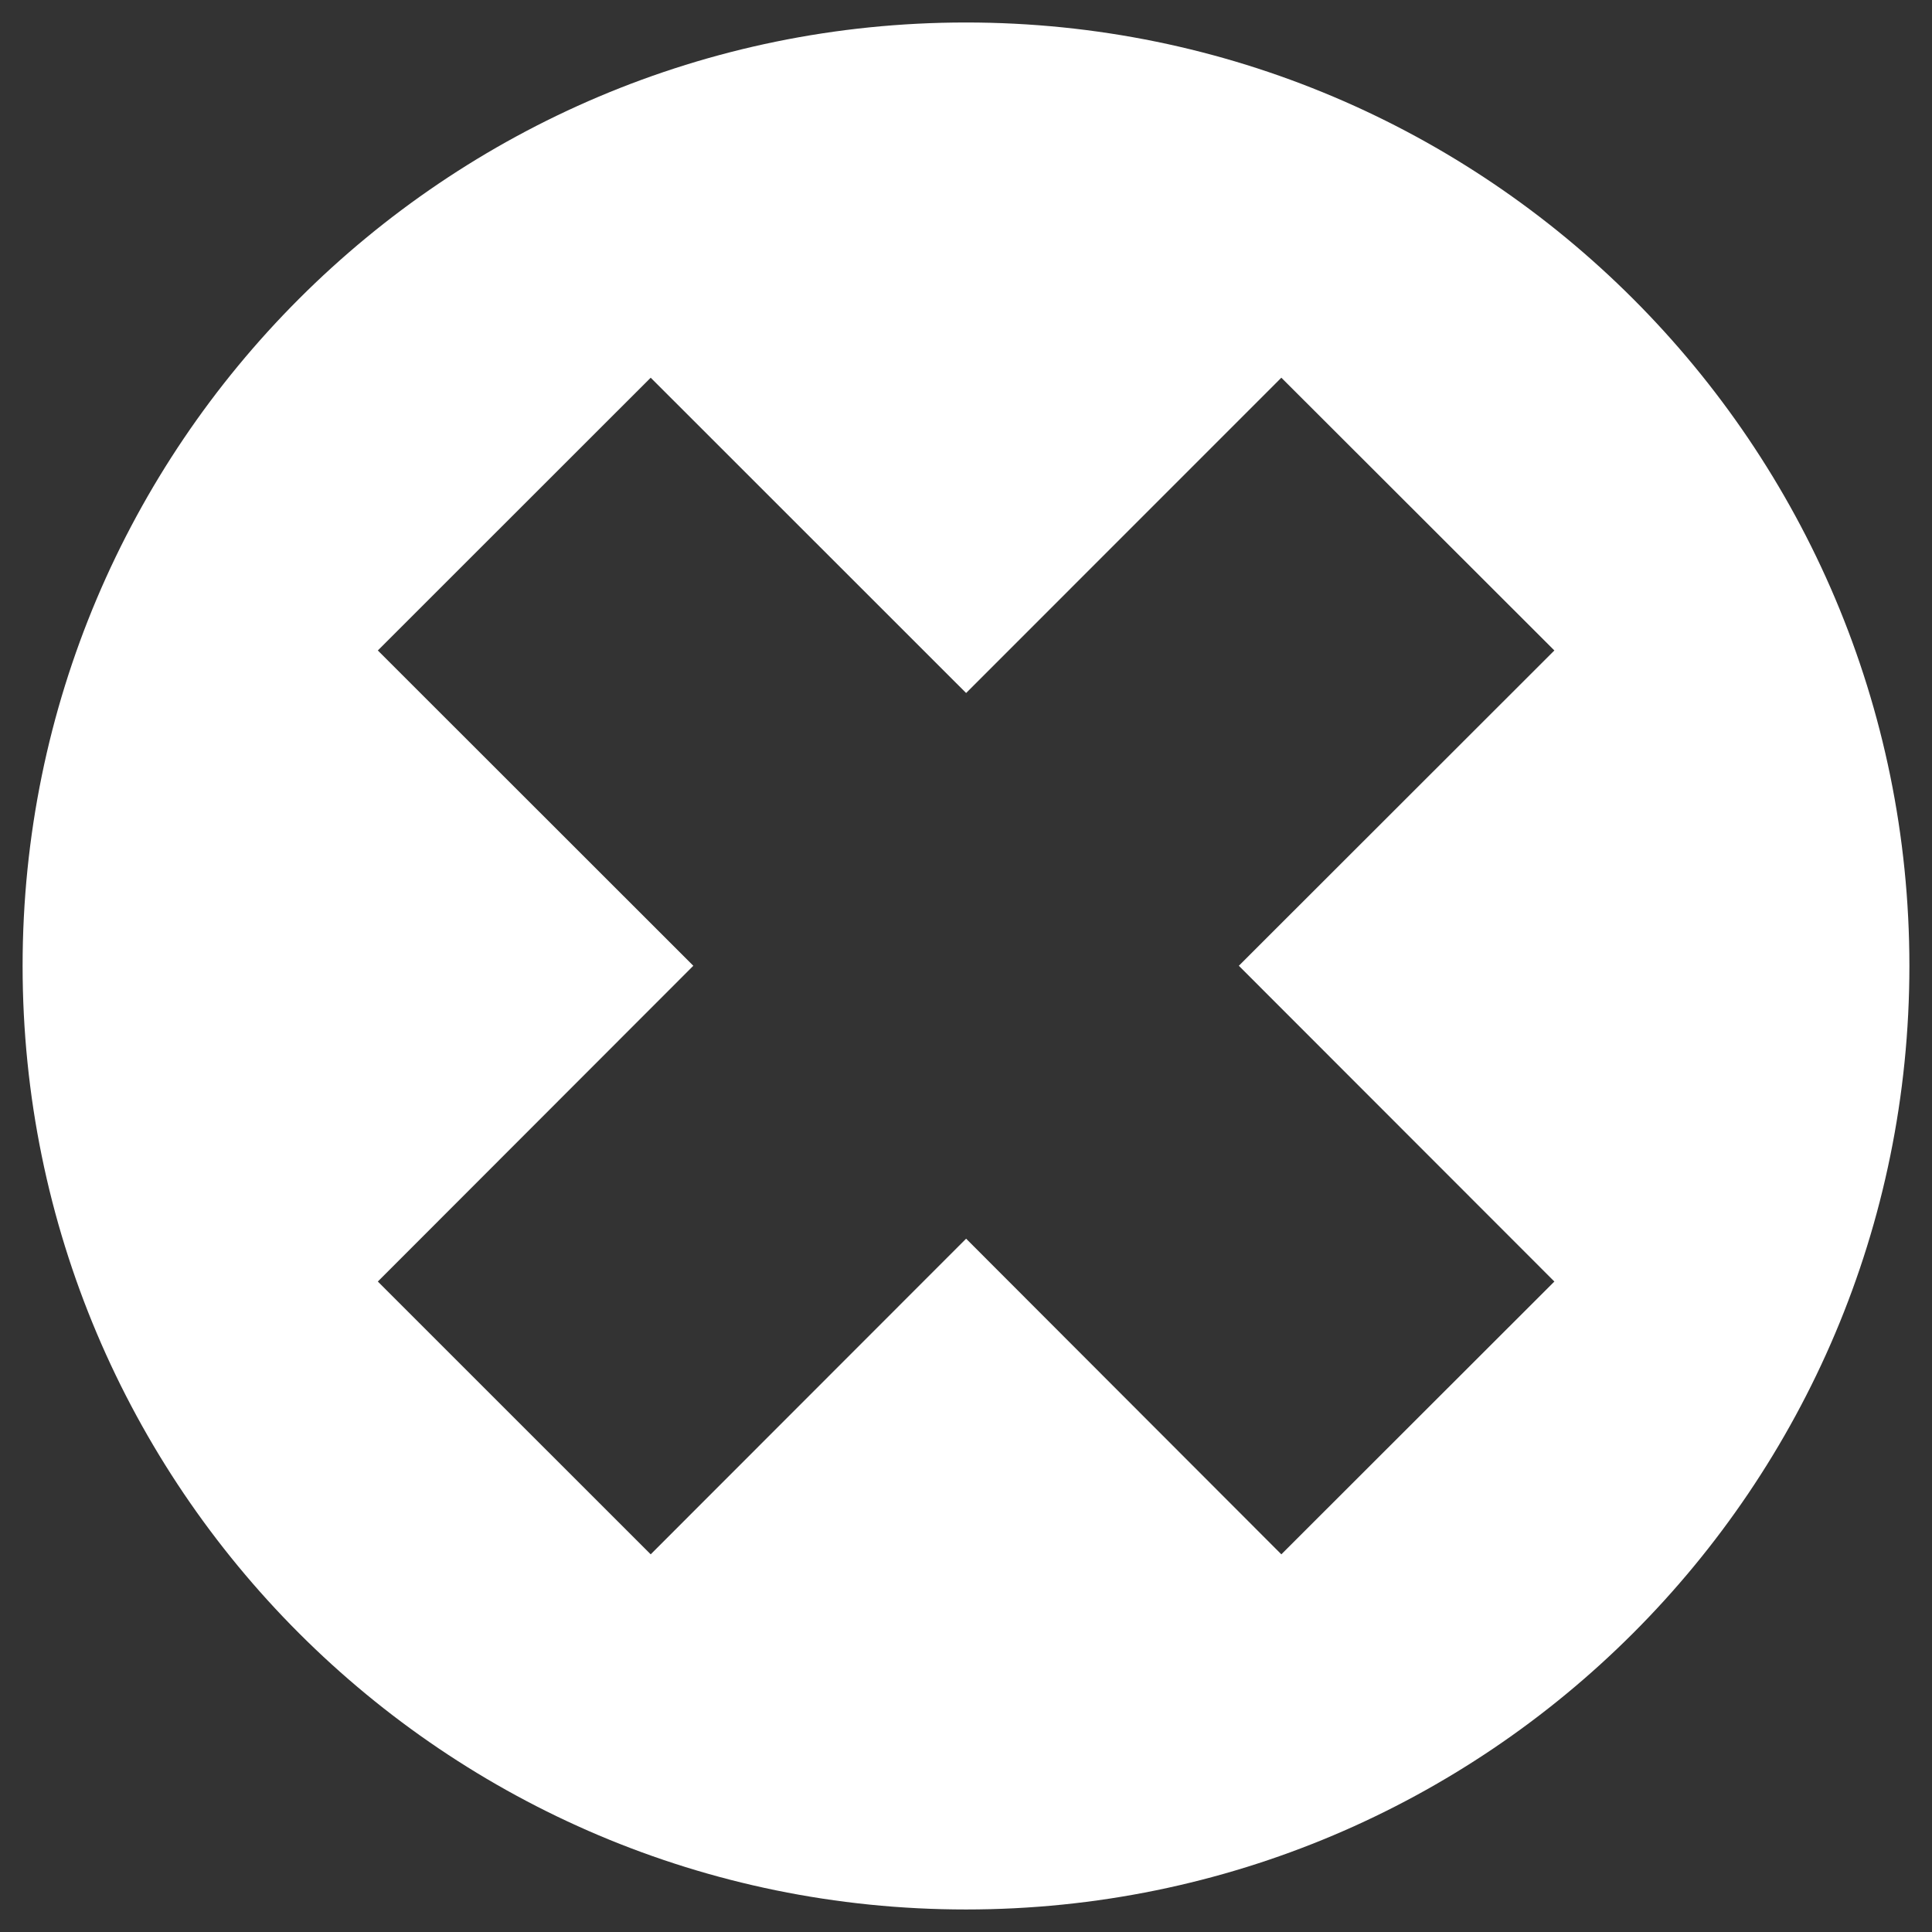
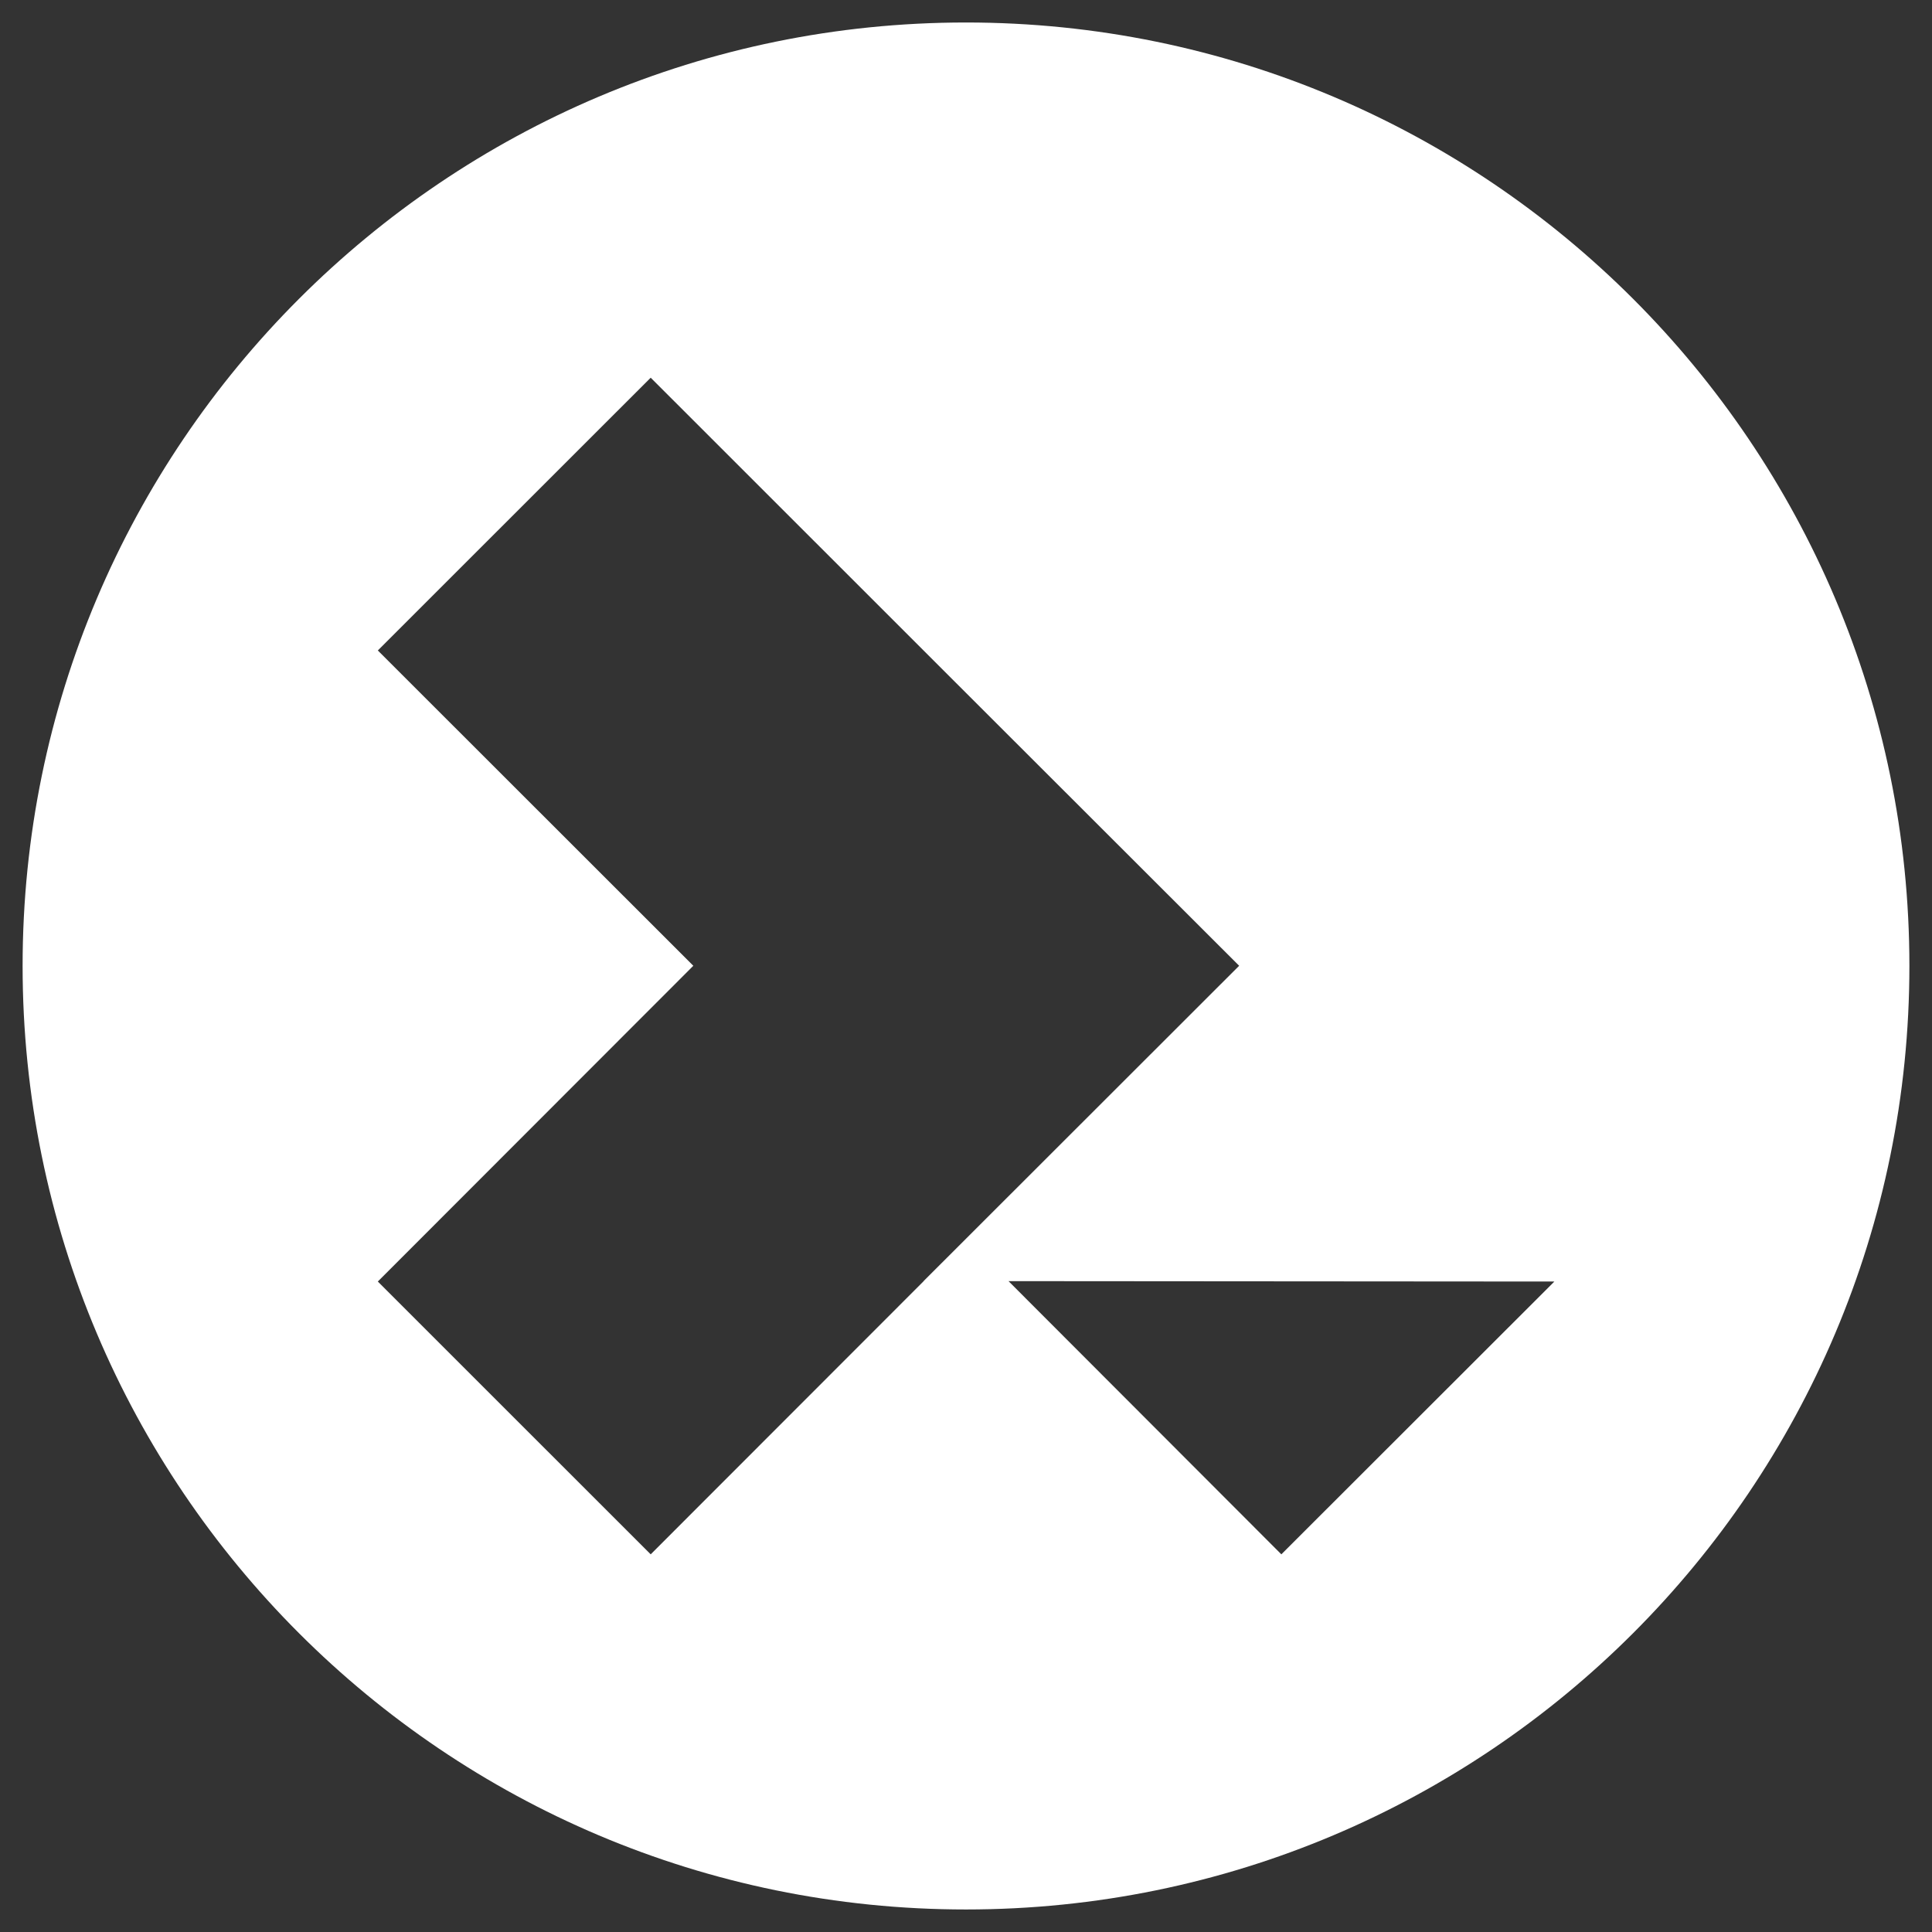
<svg xmlns="http://www.w3.org/2000/svg" version="1.1" id="Capa_1" x="0px" y="0px" width="50px" height="50px" viewBox="-17 -16.999 50 50" enable-background="new -17 -16.999 50 50" xml:space="preserve">
  <rect x="-17" y="-16.999" width="50" height="50" fill="#333333" stroke="none" />
-   <path fill="#FFFFFF" d="M7.999-16.417c-13.482,0-24.414,10.938-24.414,24.415c0,13.489,10.932,24.42,24.414,24.42  c13.491,0,24.416-10.932,24.416-24.42C32.415-5.479,21.49-16.417,7.999-16.417z M23.227,16.167l-7.066,7.06l-8.158-8.169  l-8.163,8.169l-7.062-7.06l8.165-8.172l-8.165-8.16l7.062-7.059l8.163,8.16l8.158-8.16l7.066,7.059l-8.166,8.16L23.227,16.167z" />
+   <path fill="#FFFFFF" d="M7.999-16.417c-13.482,0-24.414,10.938-24.414,24.415c0,13.489,10.932,24.42,24.414,24.42  c13.491,0,24.416-10.932,24.416-24.42C32.415-5.479,21.49-16.417,7.999-16.417z M23.227,16.167l-7.066,7.06l-8.158-8.169  l-8.163,8.169l-7.062-7.06l8.165-8.172l-8.165-8.16l7.062-7.059l8.163,8.16l7.066,7.059l-8.166,8.16L23.227,16.167z" />
</svg>